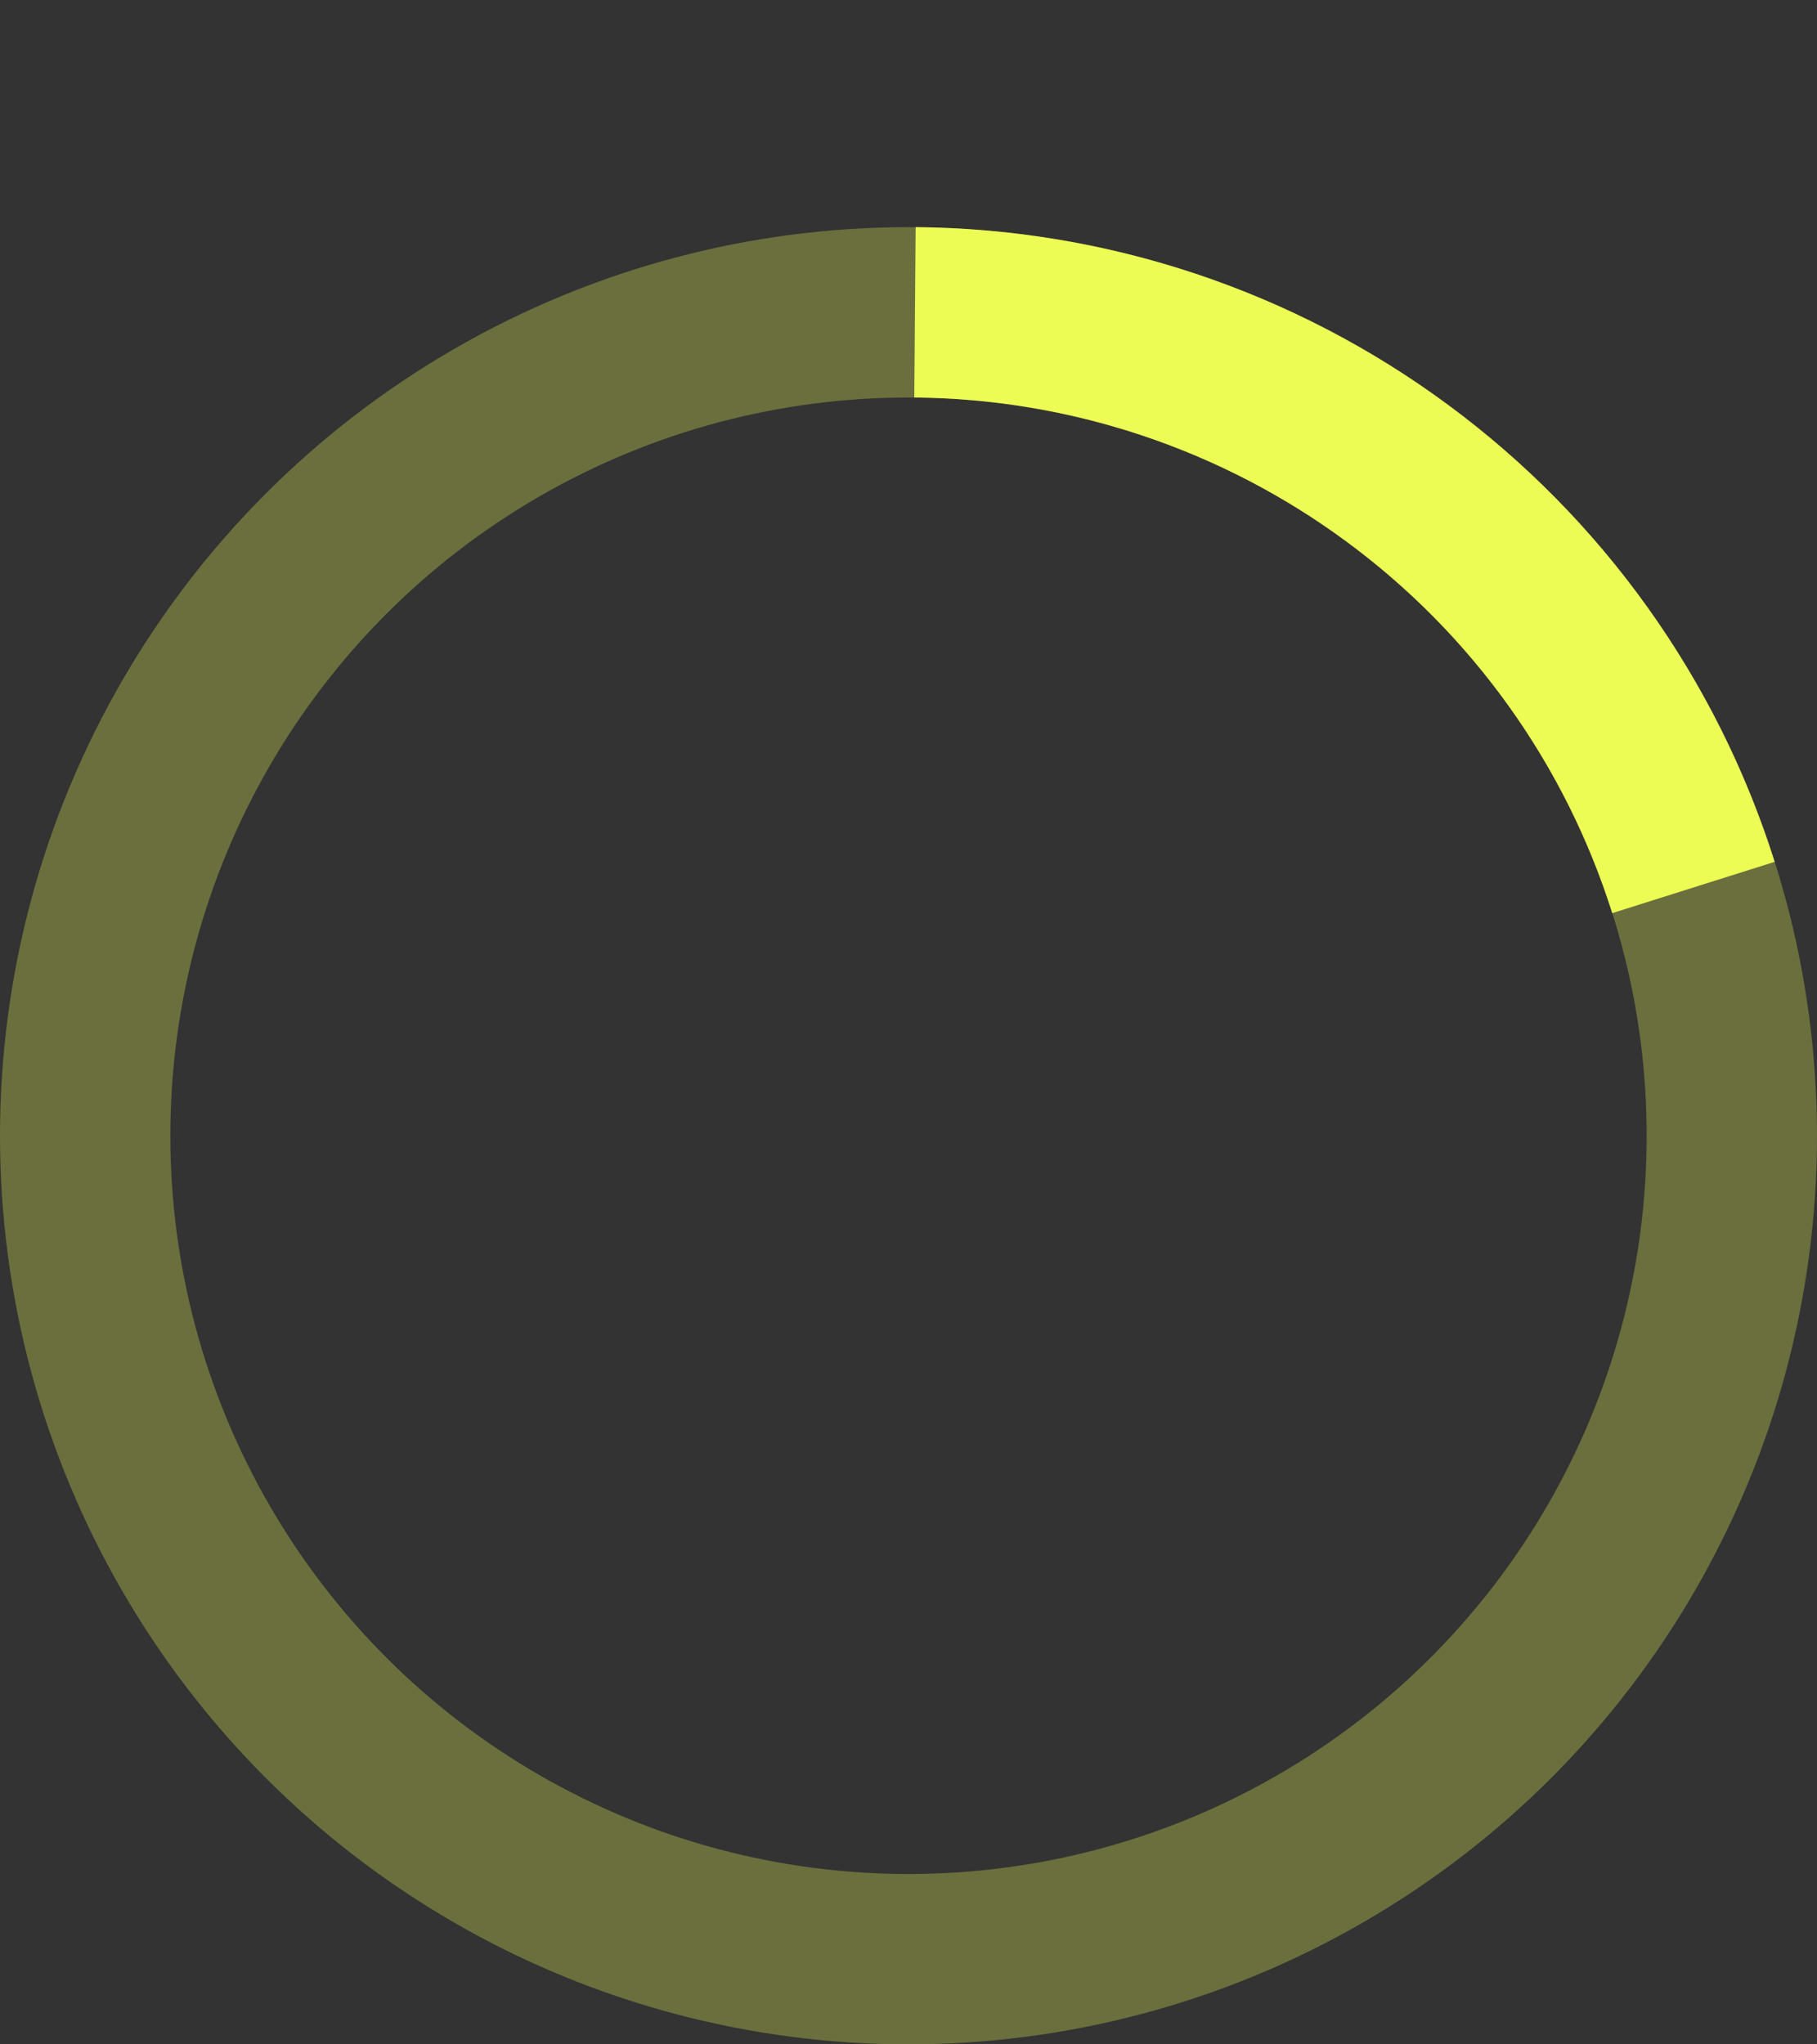
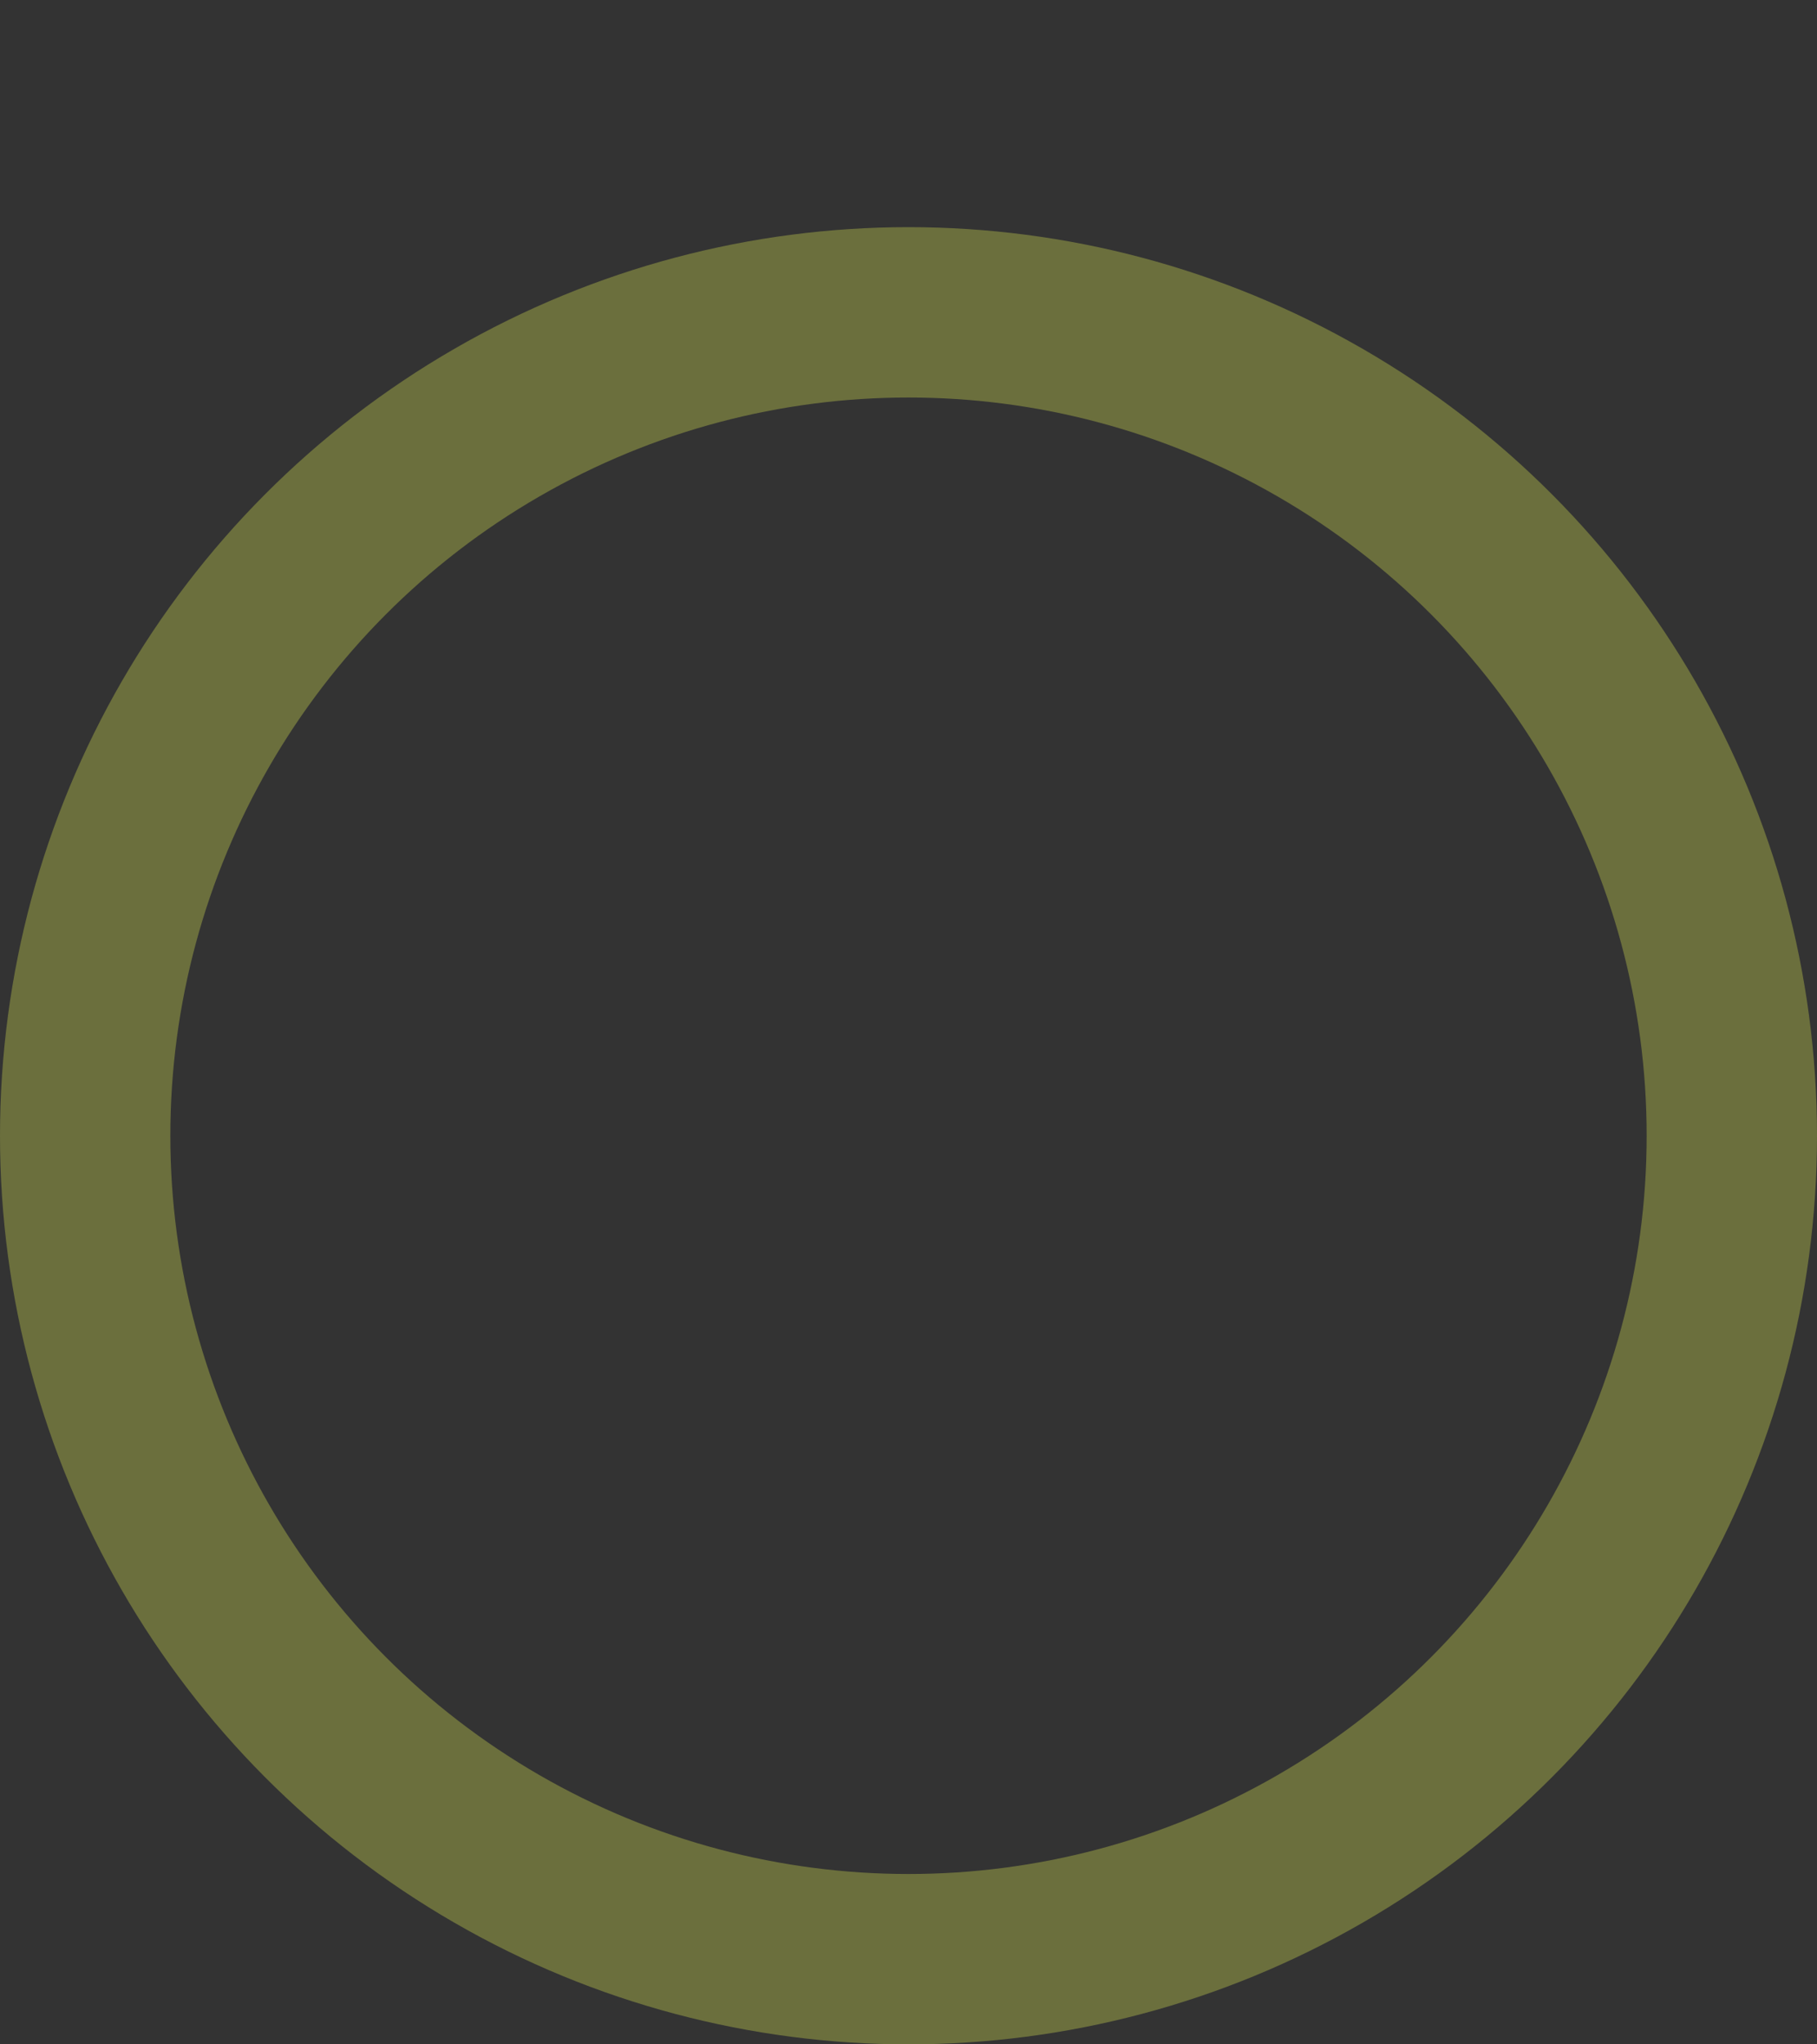
<svg xmlns="http://www.w3.org/2000/svg" width="16" height="18" viewBox="0 0 16 18" fill="none">
  <rect x="0" y="0" width="16" height="18" fill="#333333" stroke="none" />
  <circle cx="8" cy="10" r="7.25" stroke="#ECFC54" stroke-opacity="0.3" stroke-width="1.5" />
-   <path d="M8.057 2.75C9.588 2.762 11.076 3.259 12.307 4.169C13.539 5.078 14.451 6.354 14.912 7.814" stroke="#ECFC54" stroke-width="1.5" />
</svg>